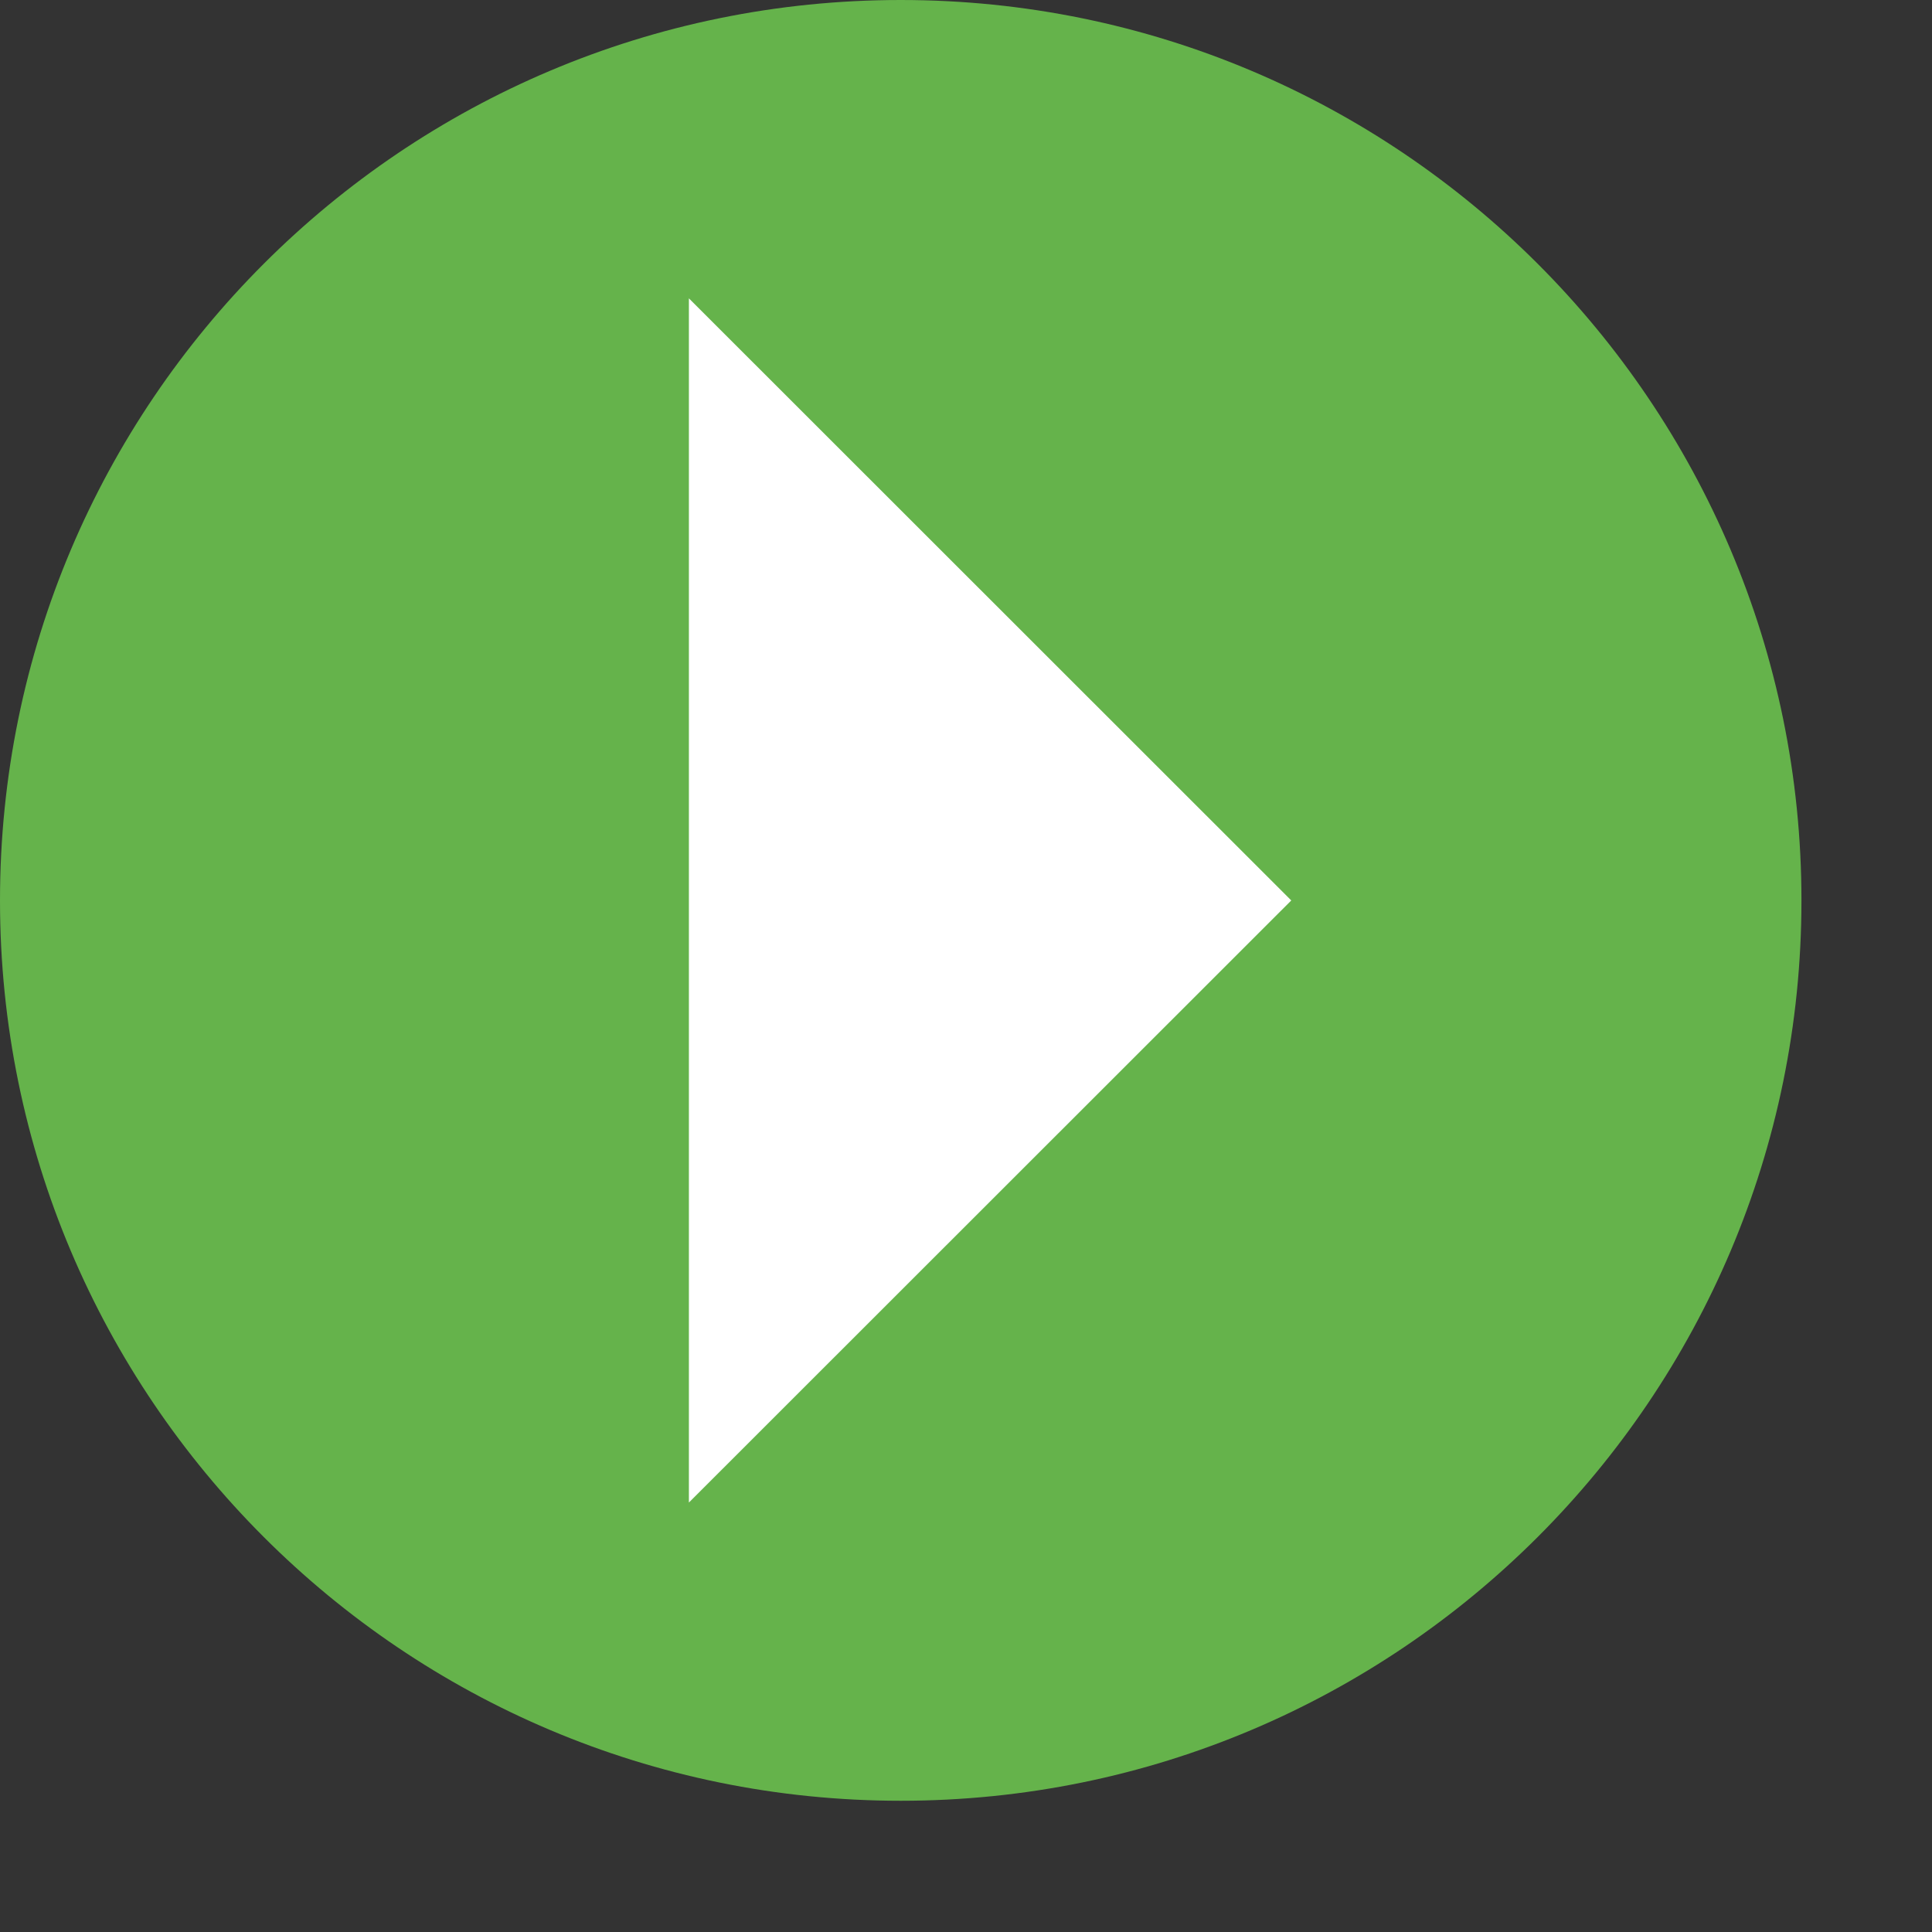
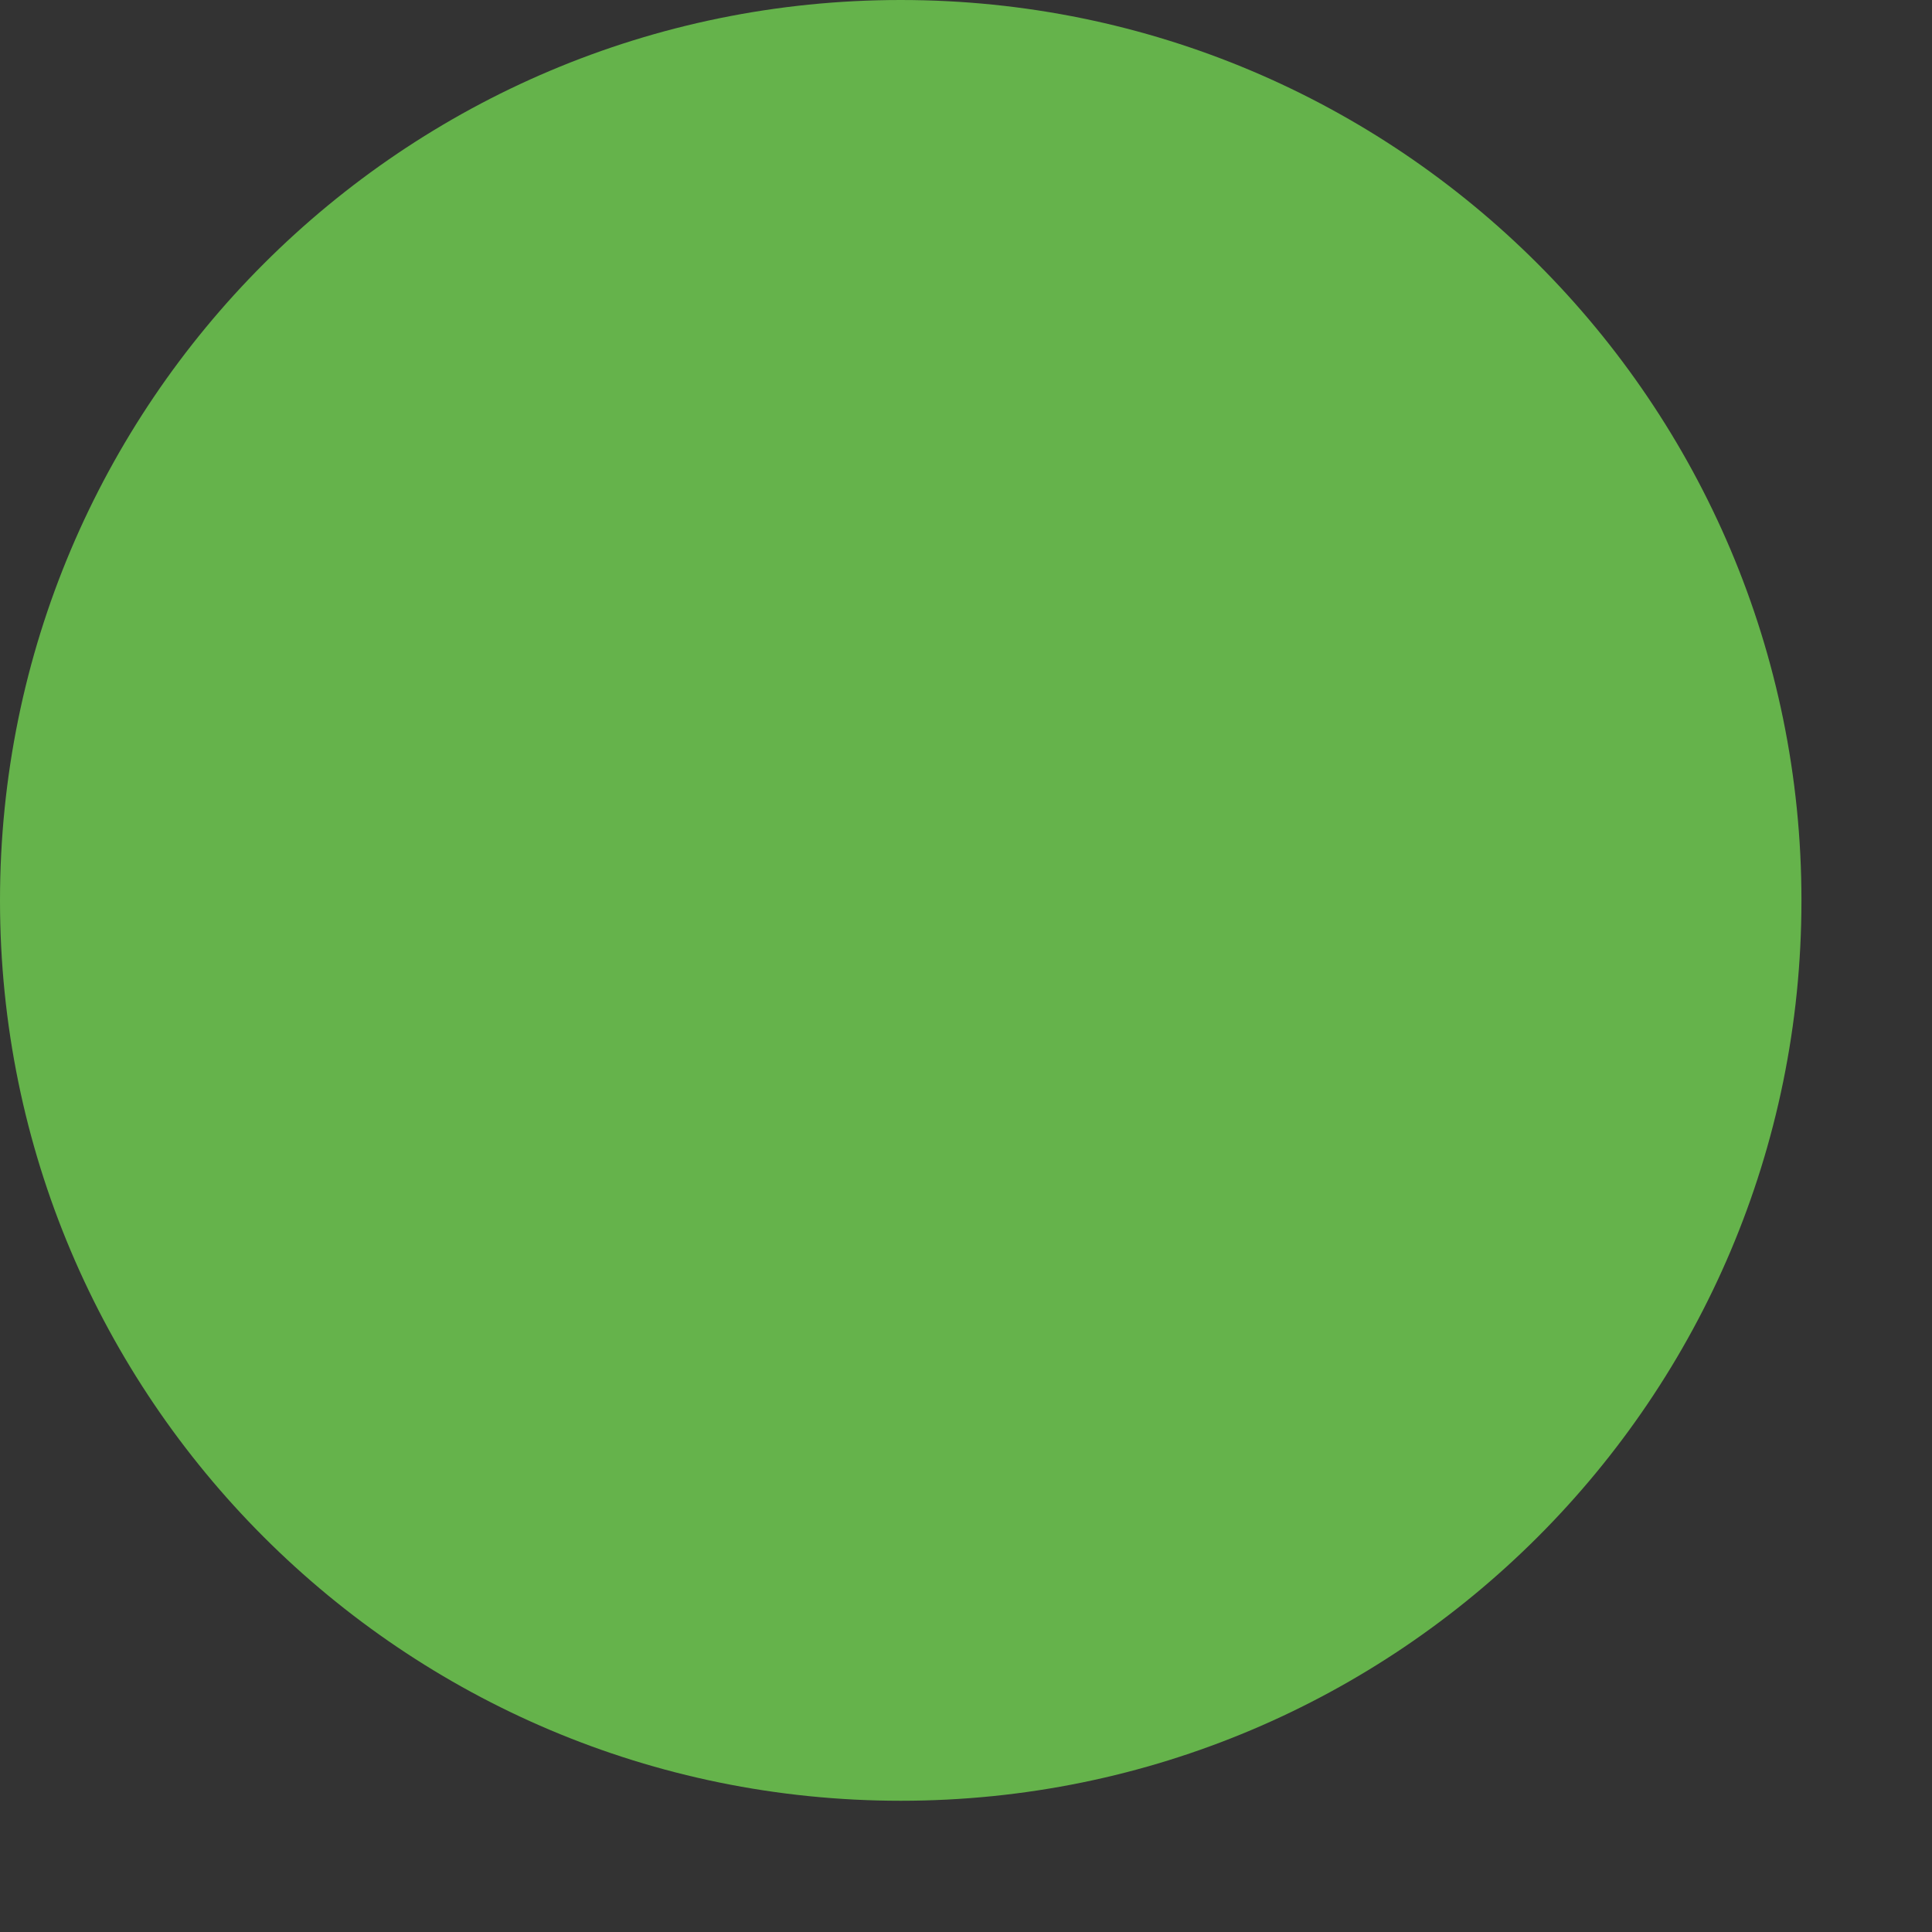
<svg xmlns="http://www.w3.org/2000/svg" width="14" height="14" viewBox="0 0 14 14" fill="none">
  <rect x="0" y="0" width="14" height="14" fill="#333333" stroke="none" />
  <path d="M6.527 13.049C10.132 13.049 13.054 10.128 13.054 6.525C13.054 2.921 10.132 0 6.527 0C2.922 0 0 2.921 0 6.525C0 10.128 2.922 13.049 6.527 13.049Z" fill="#65b34b" />
-   <path d="M4.992 2.162L9.357 6.525L4.992 10.888V2.162Z" fill="white" />
</svg>